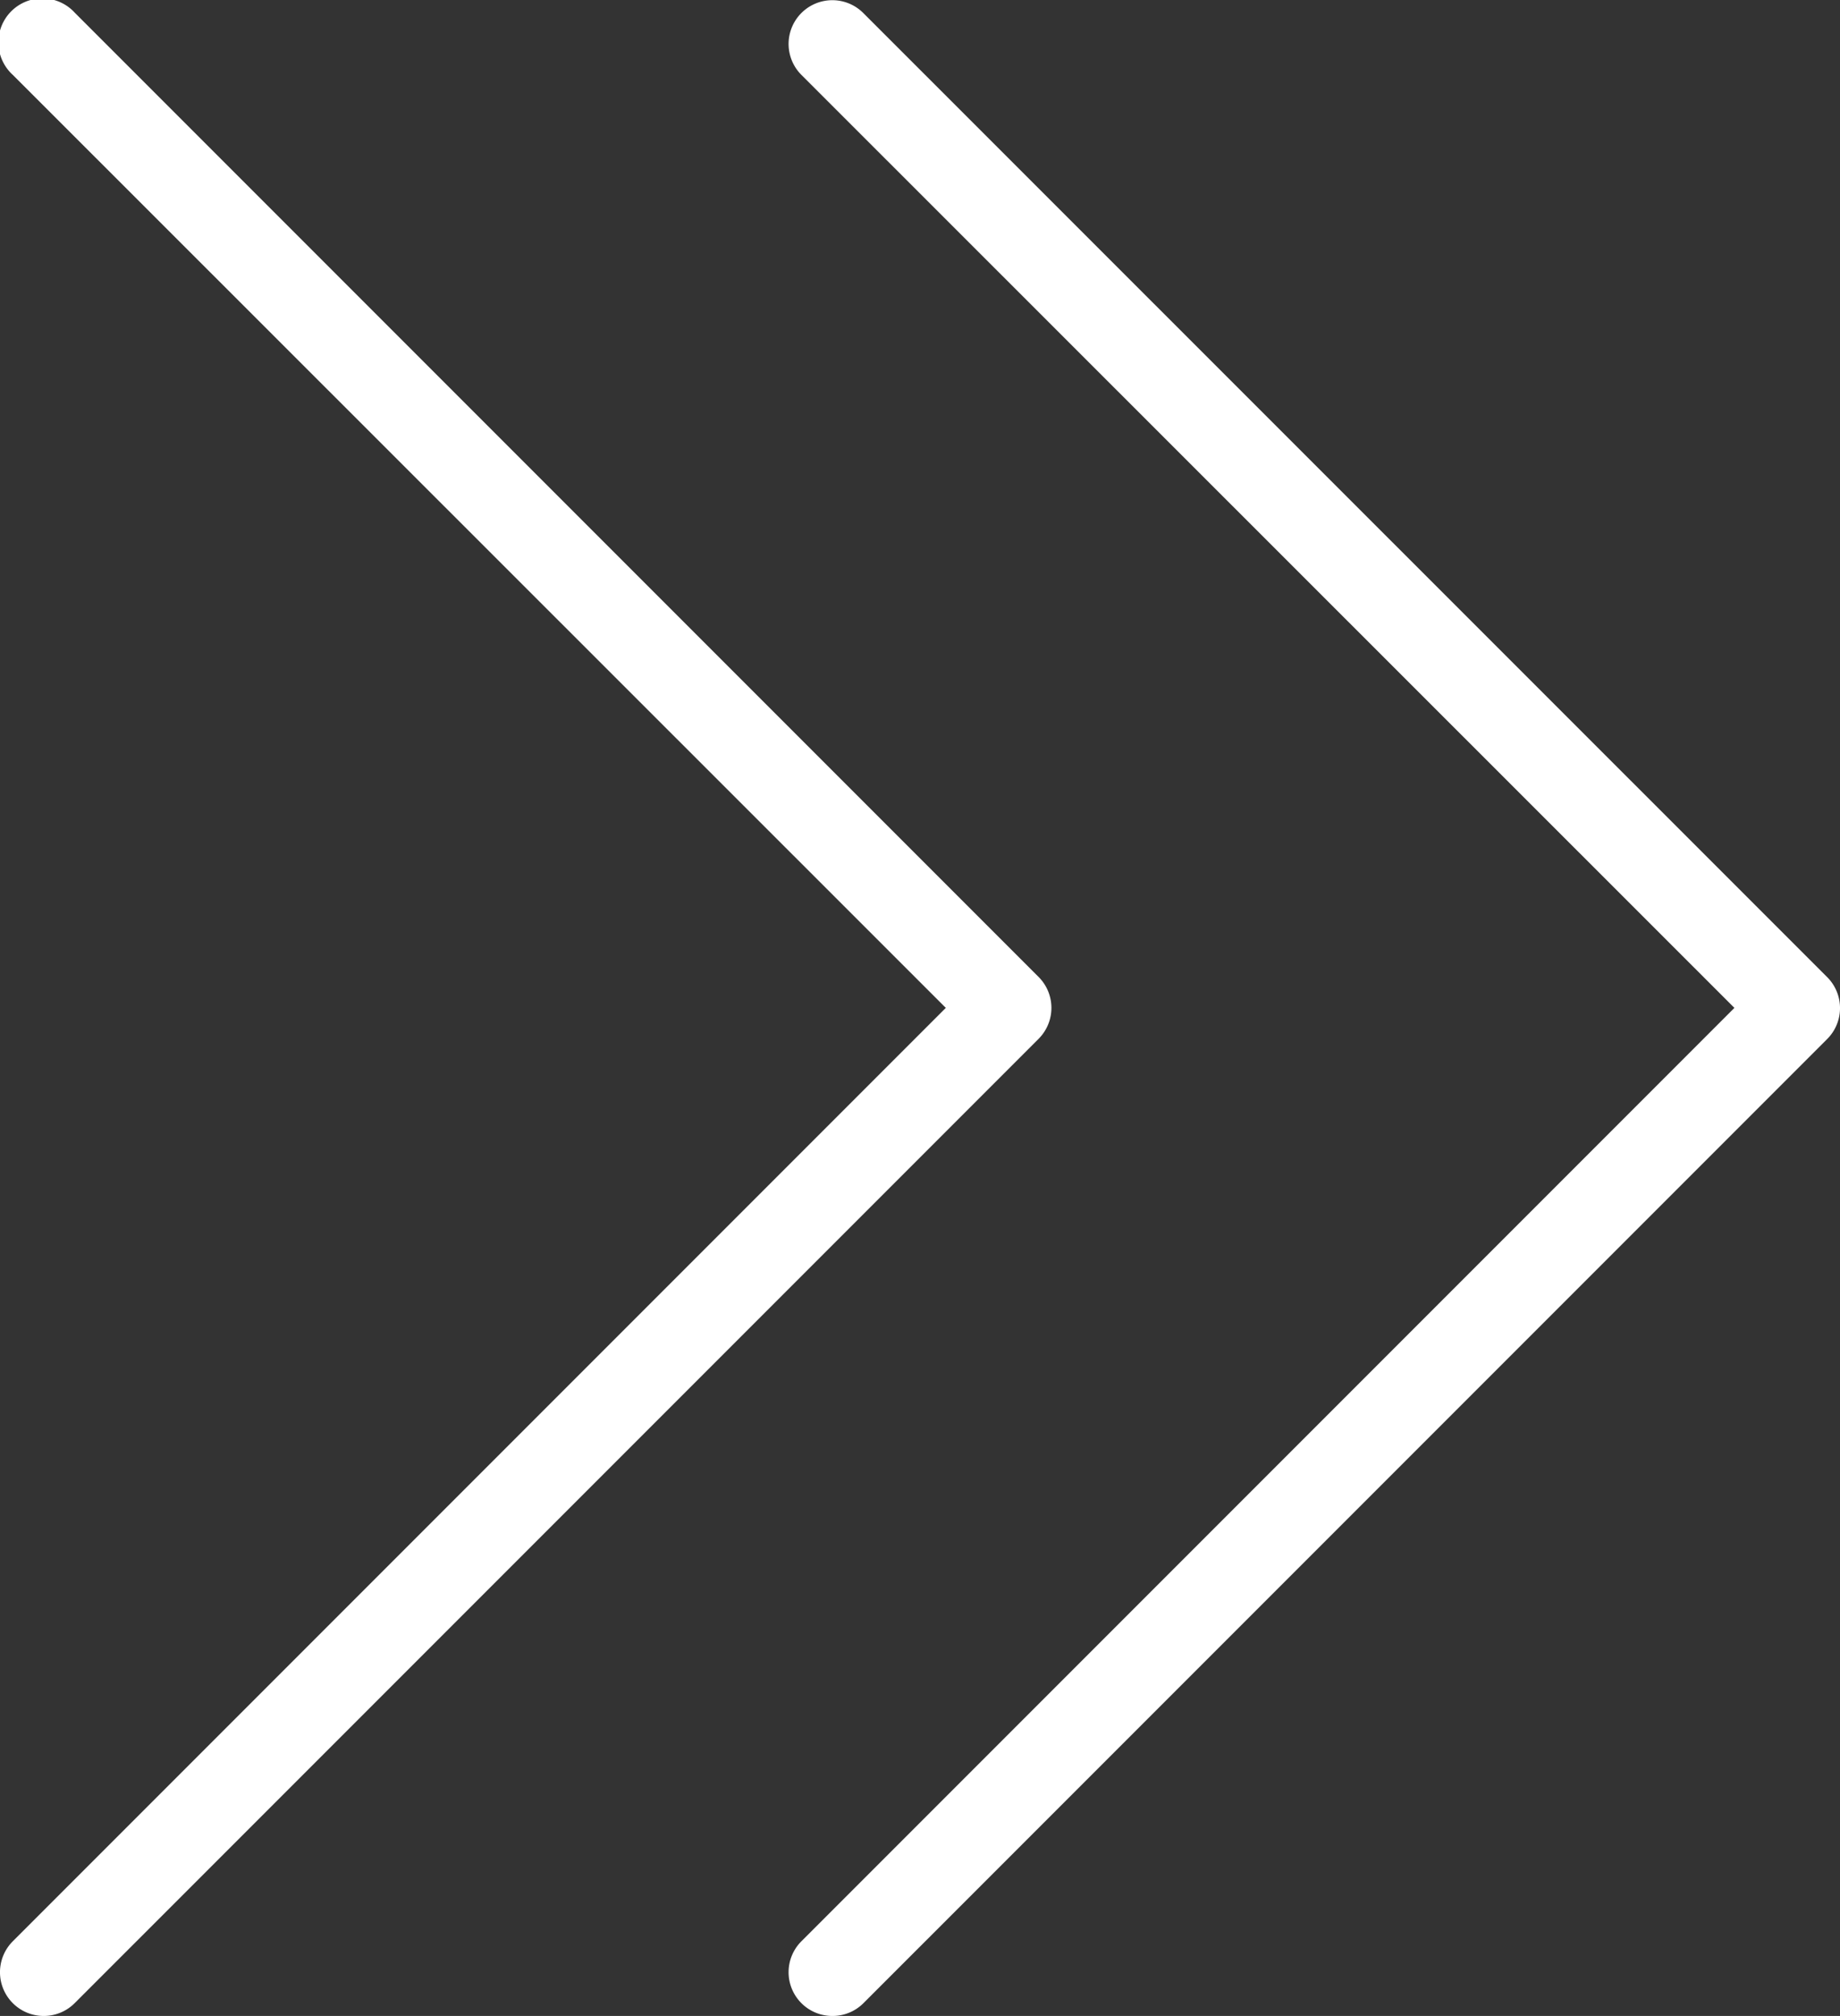
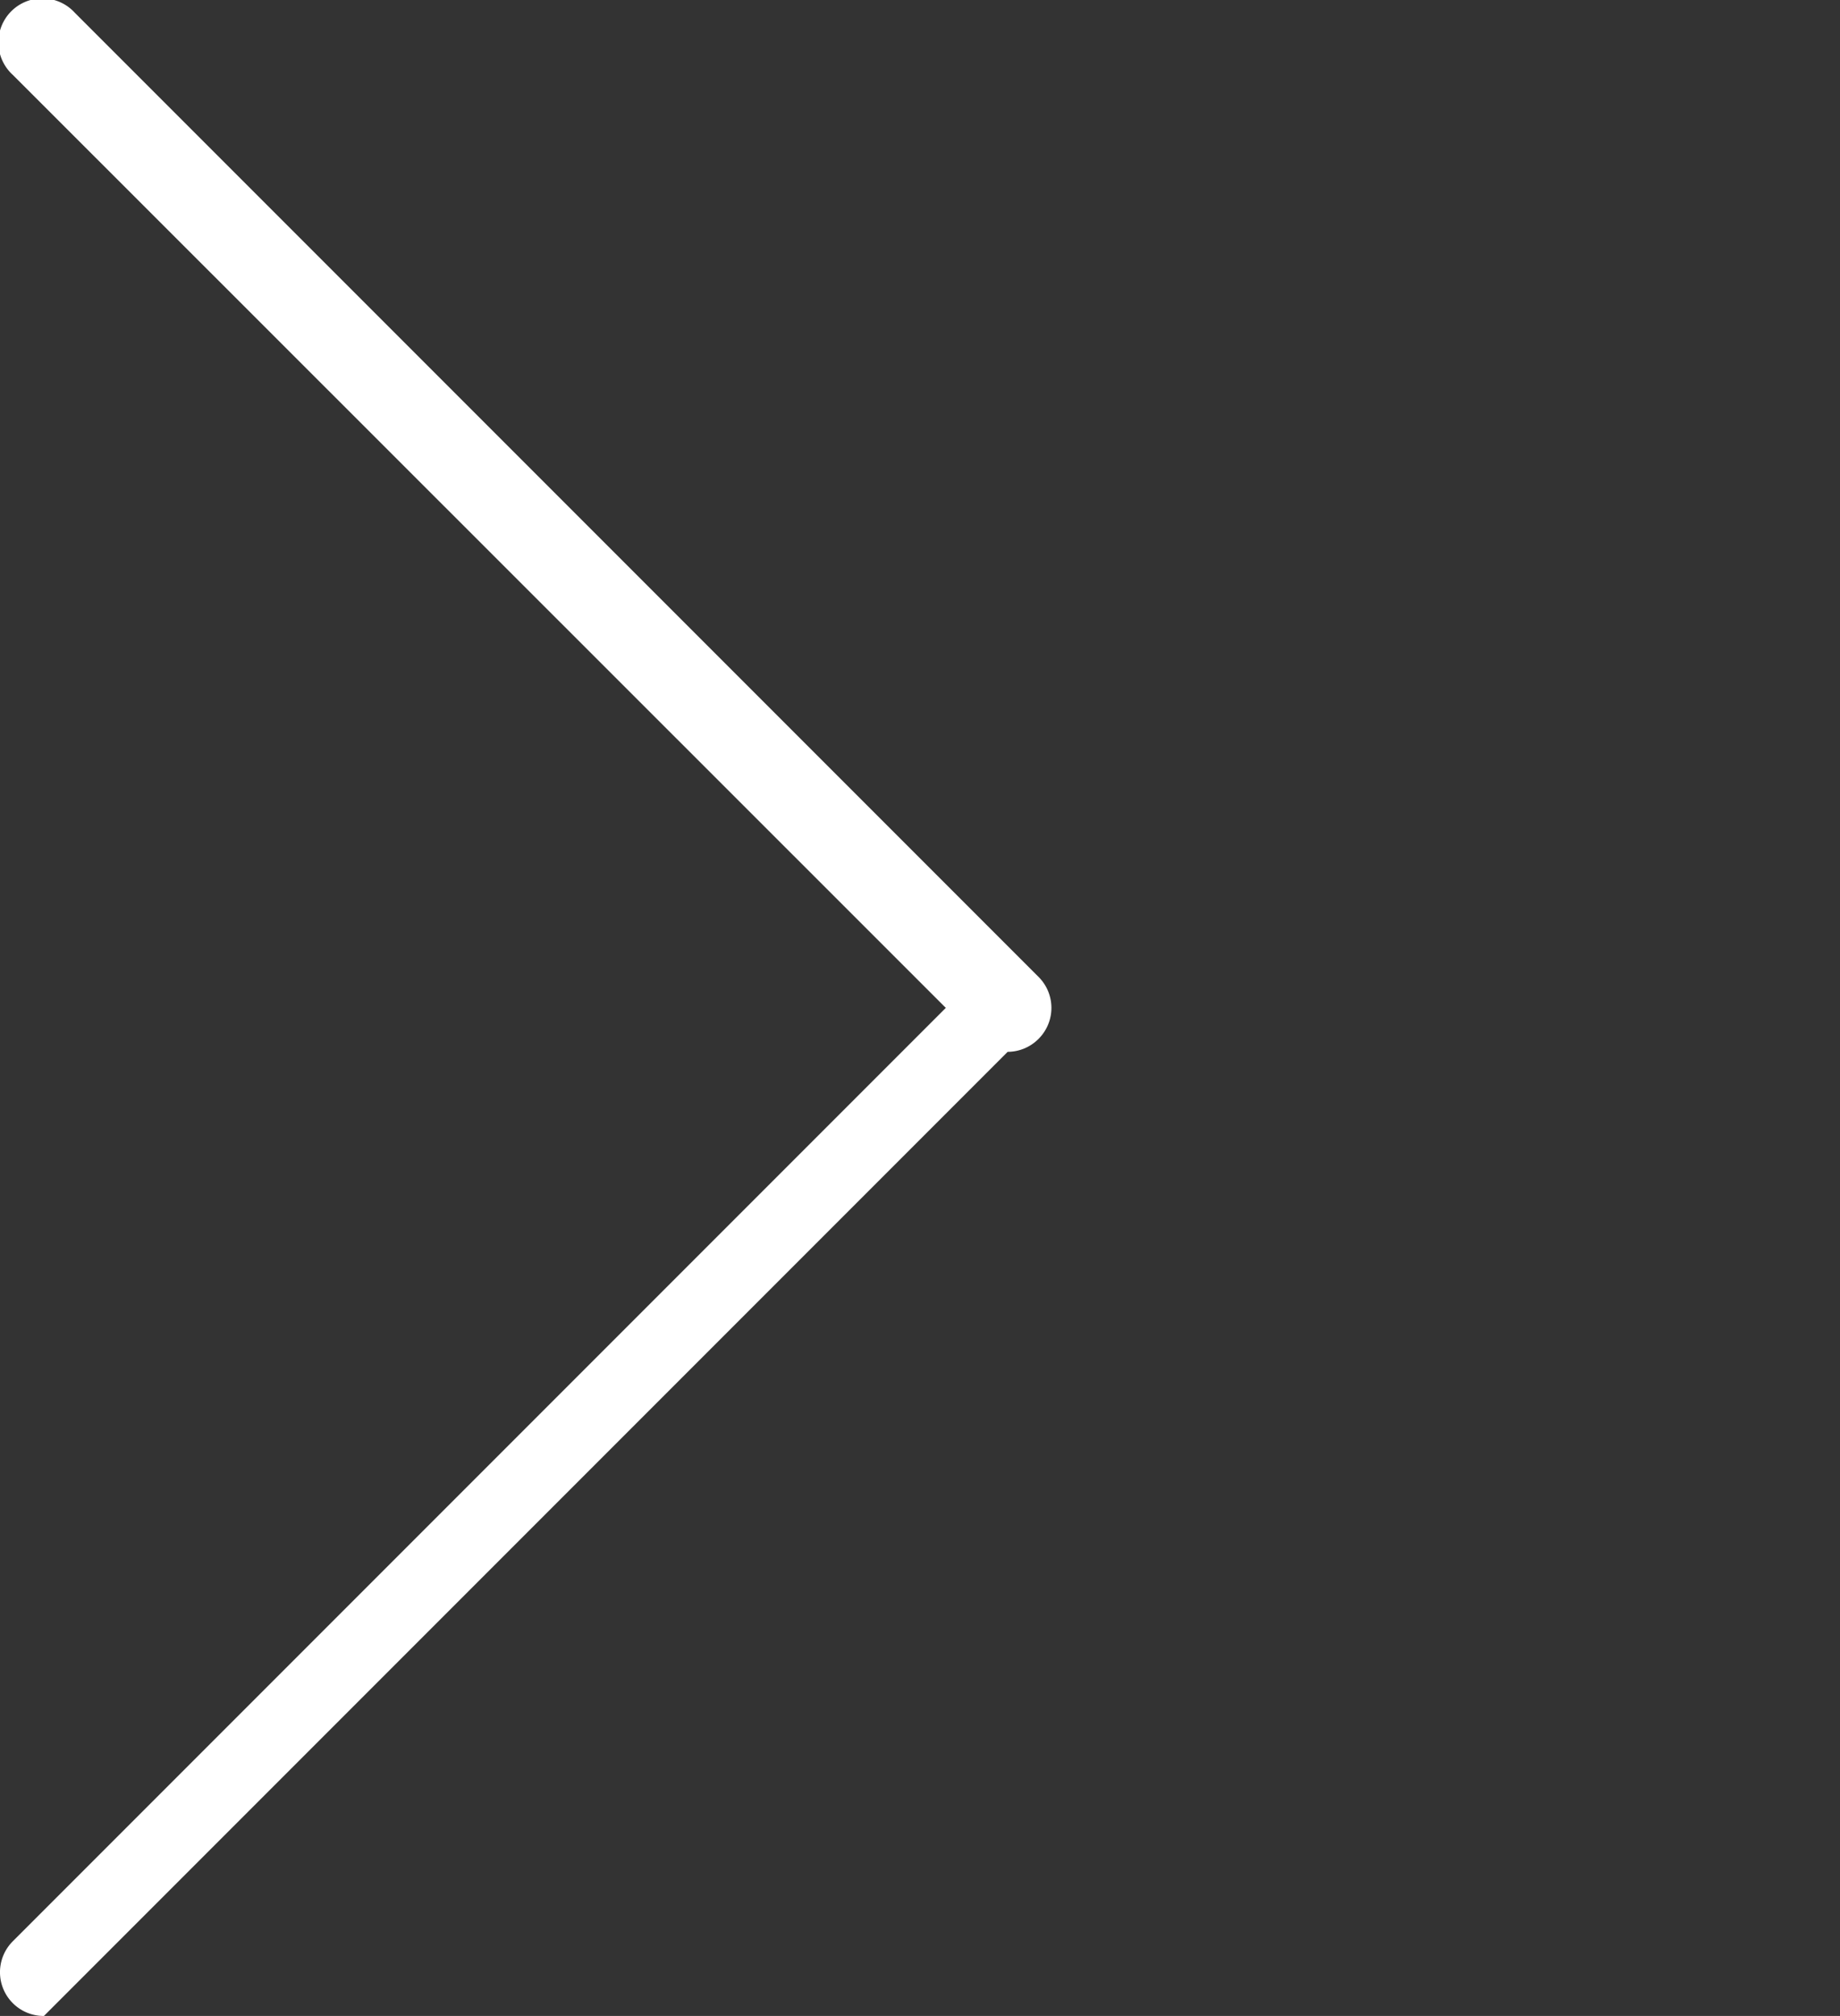
<svg xmlns="http://www.w3.org/2000/svg" width="9.34" height="10.229">
  <rect width="100%" height="100%" fill="#333333" stroke="none" />
  <g data-name="right-arrow (1)" fill="#fff">
-     <path data-name="パス 5" d="M4.226 10.229a.222.222 0 01-.157-.38l4.735-4.735L4.068.38a.222.222 0 01.314-.314l4.893 4.892a.222.222 0 010 .314l-4.892 4.892a.222.222 0 01-.157.065z" />
-     <path data-name="パス 6" d="M.223 10.229a.222.222 0 01-.157-.38l4.735-4.735L.065.38A.223.223 0 11.38.065l4.892 4.892a.222.222 0 010 .314L.38 10.163a.222.222 0 01-.157.066z" />
+     <path data-name="パス 6" d="M.223 10.229a.222.222 0 01-.157-.38l4.735-4.735L.065.38A.223.223 0 11.38.065l4.892 4.892a.222.222 0 010 .314a.222.222 0 01-.157.066z" />
  </g>
</svg>